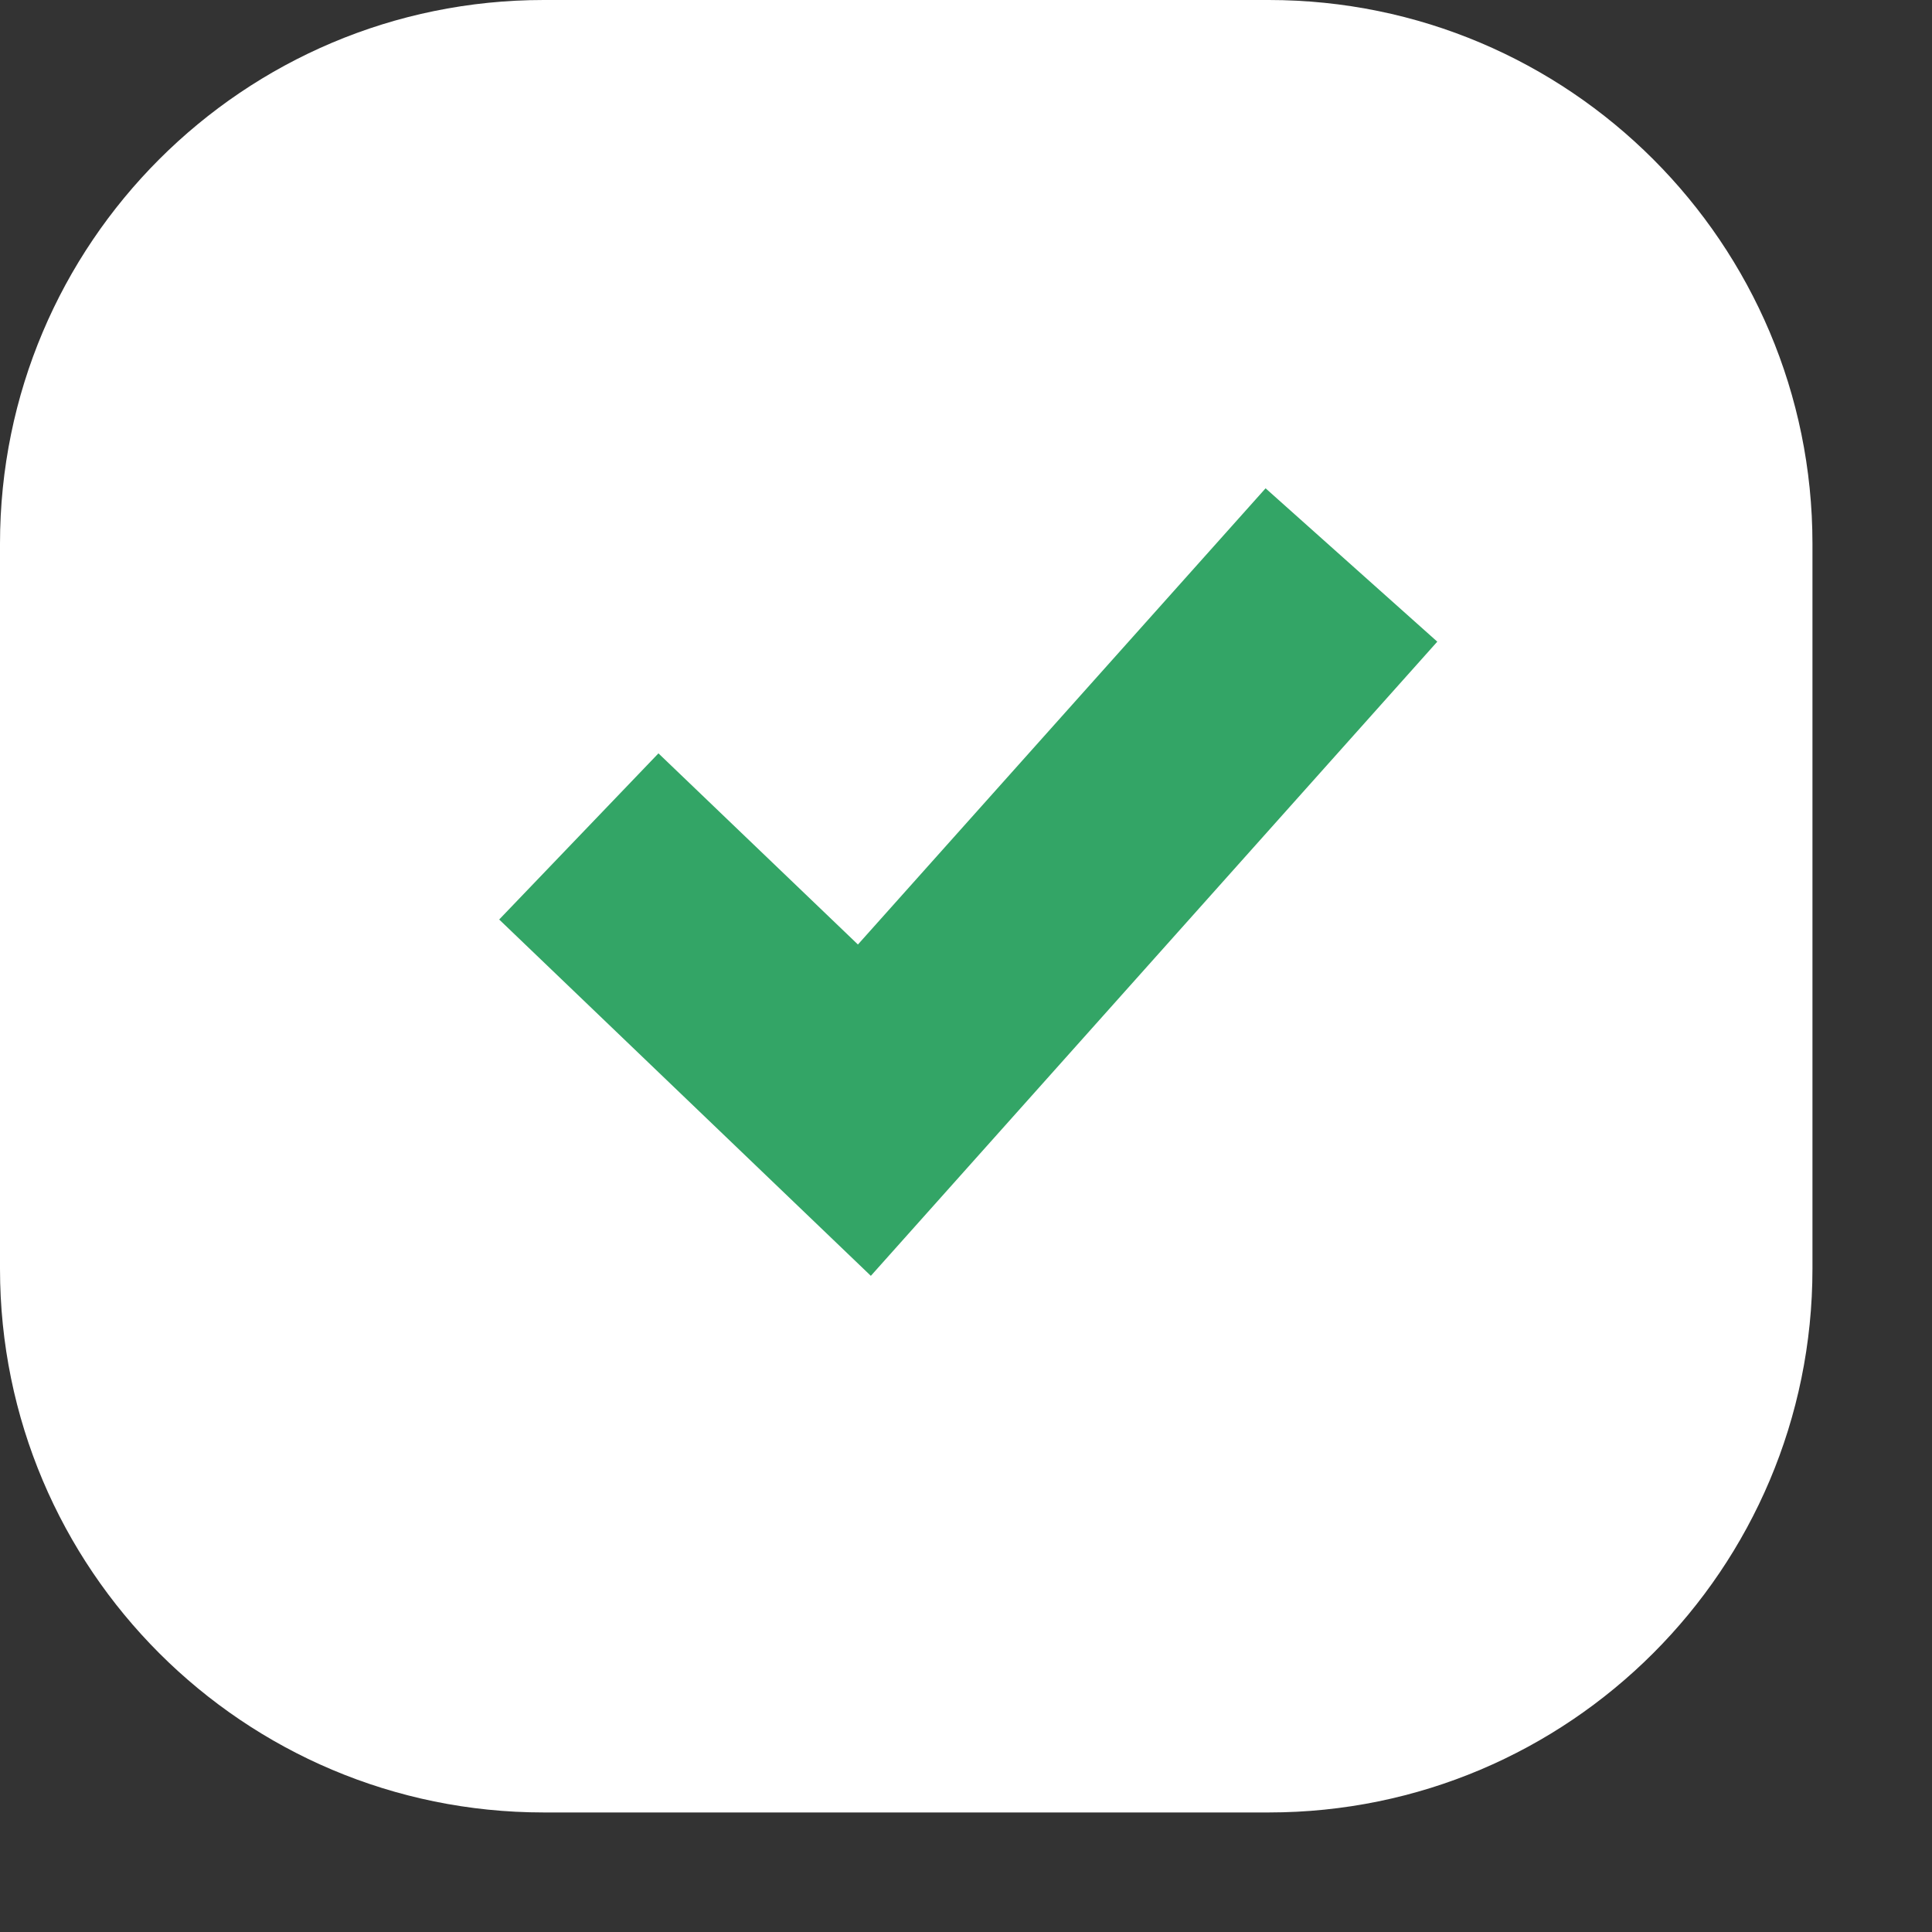
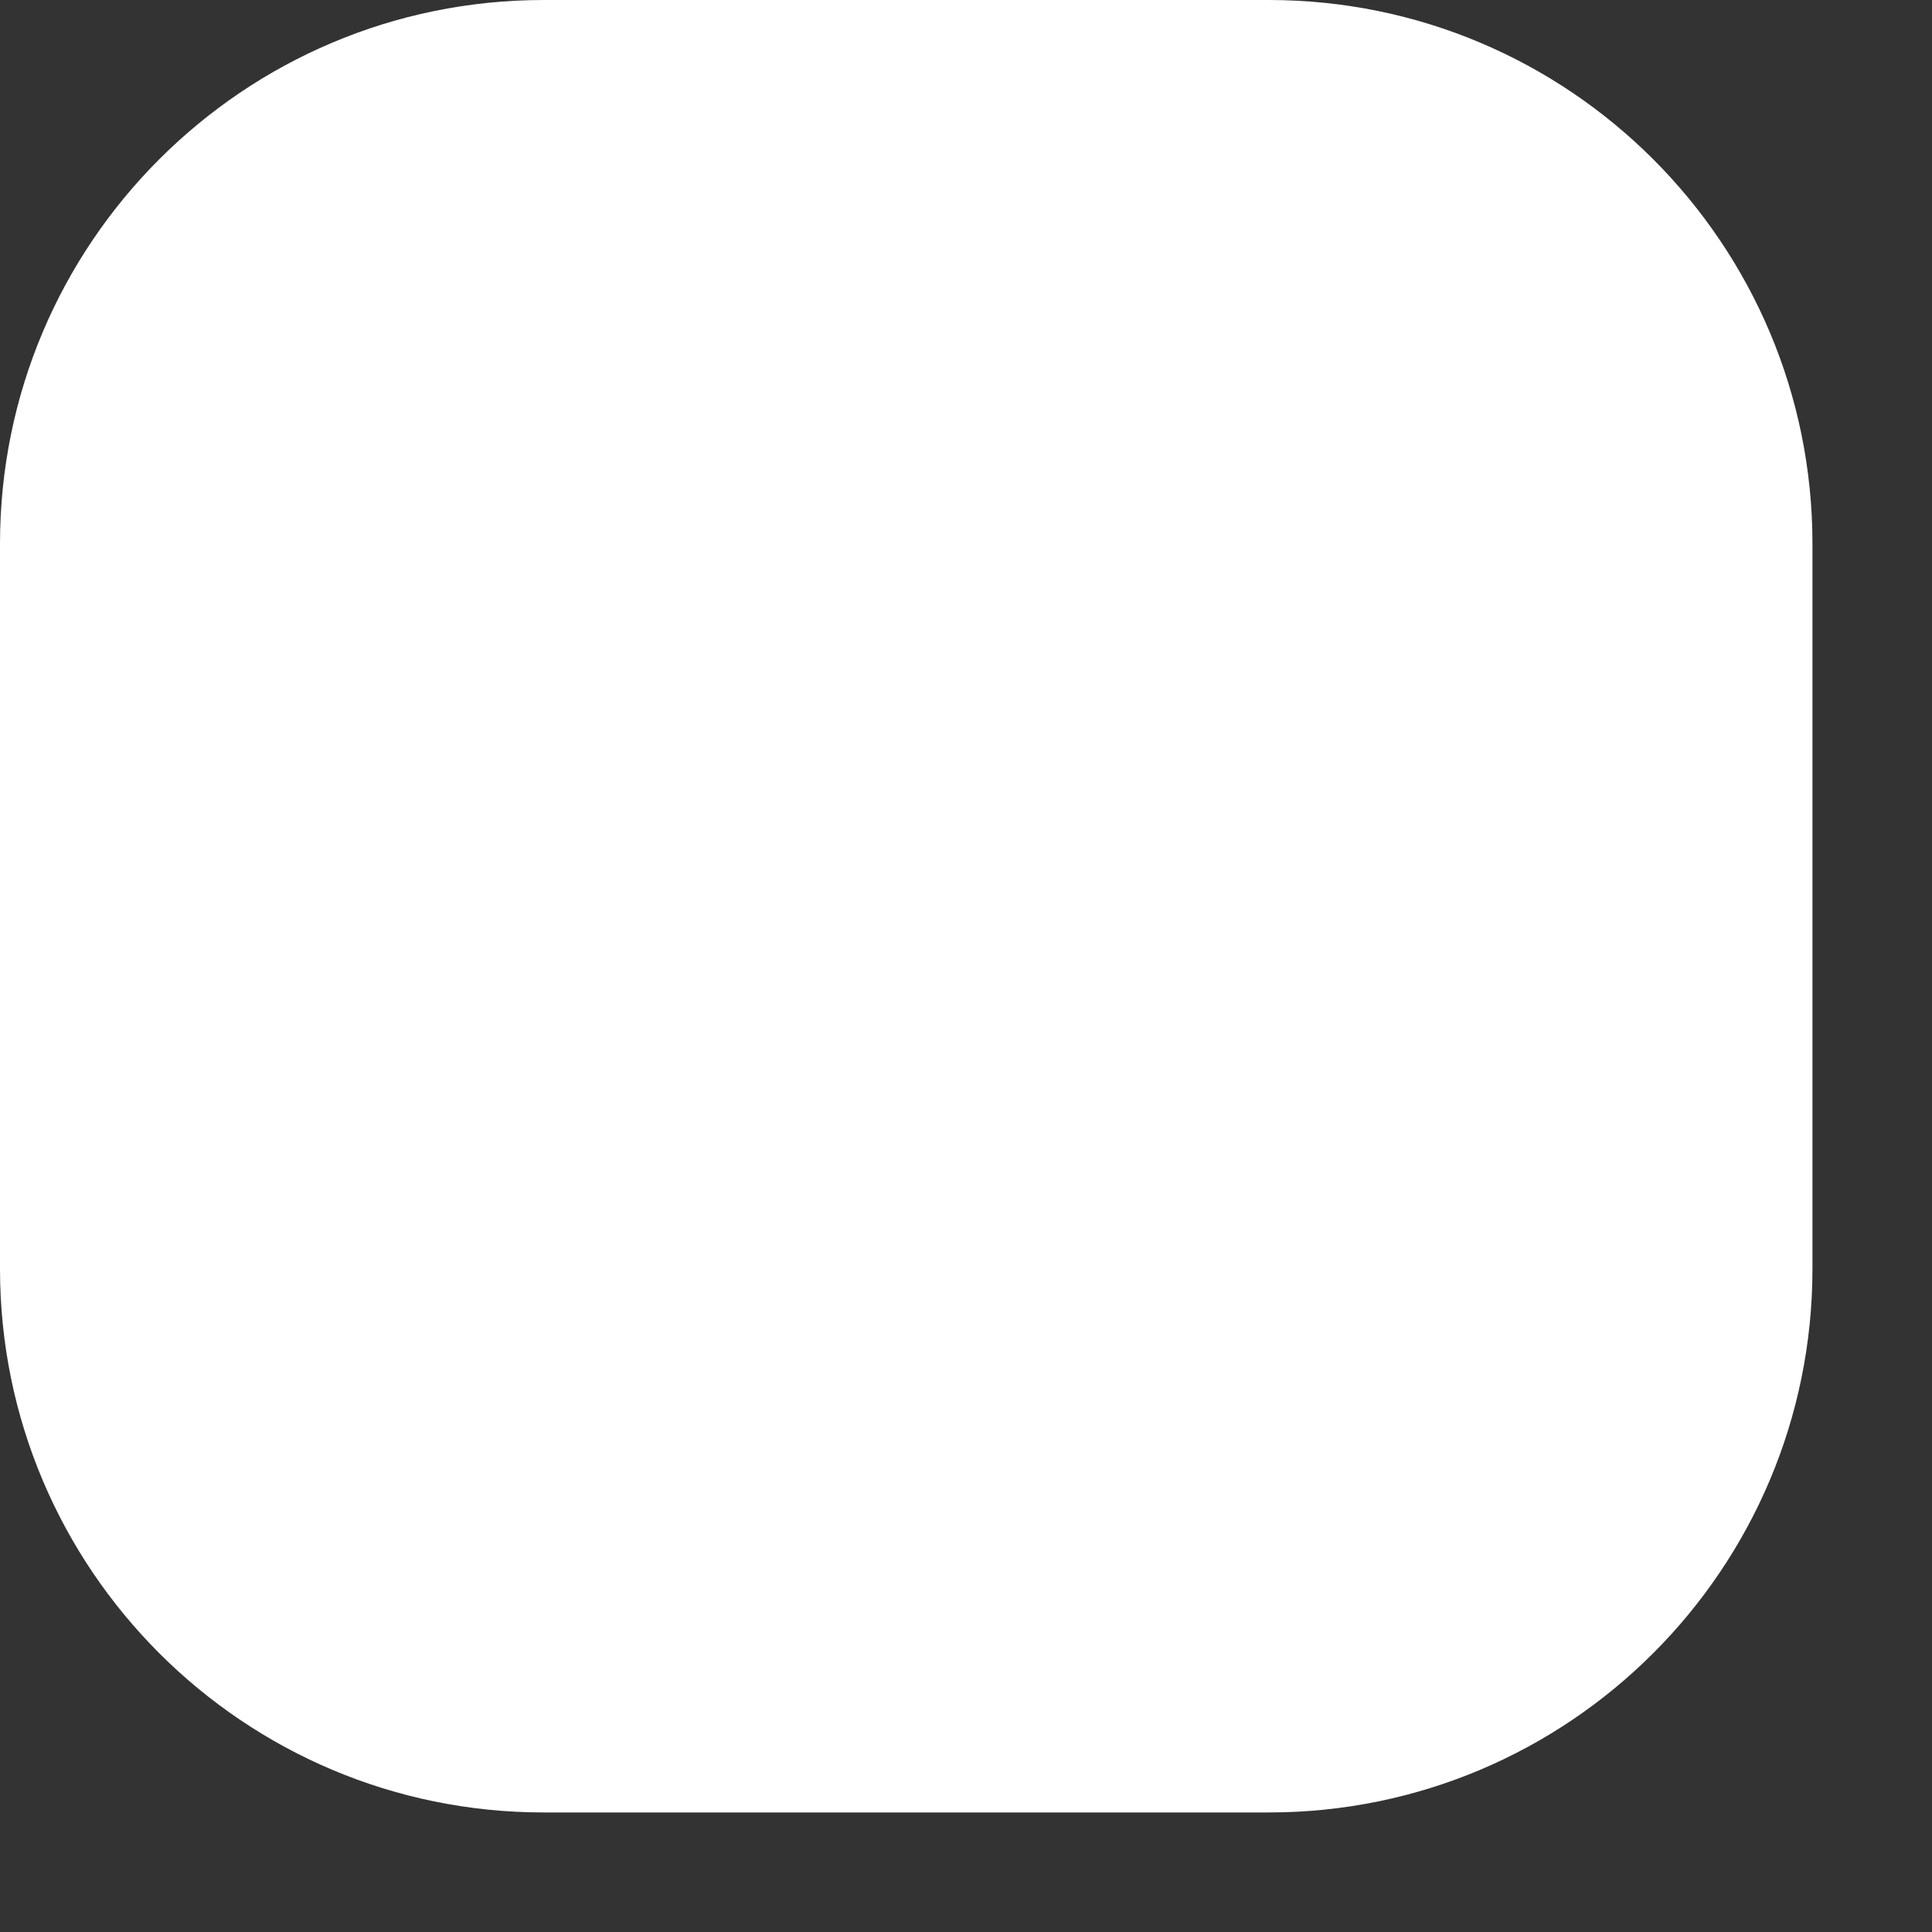
<svg xmlns="http://www.w3.org/2000/svg" width="16" height="16" viewBox="0 0 16 16" fill="none">
  <rect x="0" y="0" width="16" height="16" fill="#333333" stroke="none" />
  <path d="M0 4.503C0 2.016 2.016 0 4.503 0H10.507C12.994 0 15.01 2.016 15.01 4.503V10.507C15.01 12.994 12.994 15.01 10.507 15.01H4.503C2.016 15.01 0 12.994 0 10.507V4.503Z" fill="white" />
-   <path fill-rule="evenodd" clip-rule="evenodd" d="M7.105 7.822L10.481 4.044L11.903 5.314L7.212 10.566L4.134 7.615L5.453 6.239L7.105 7.822Z" fill="#33A566" />
</svg>